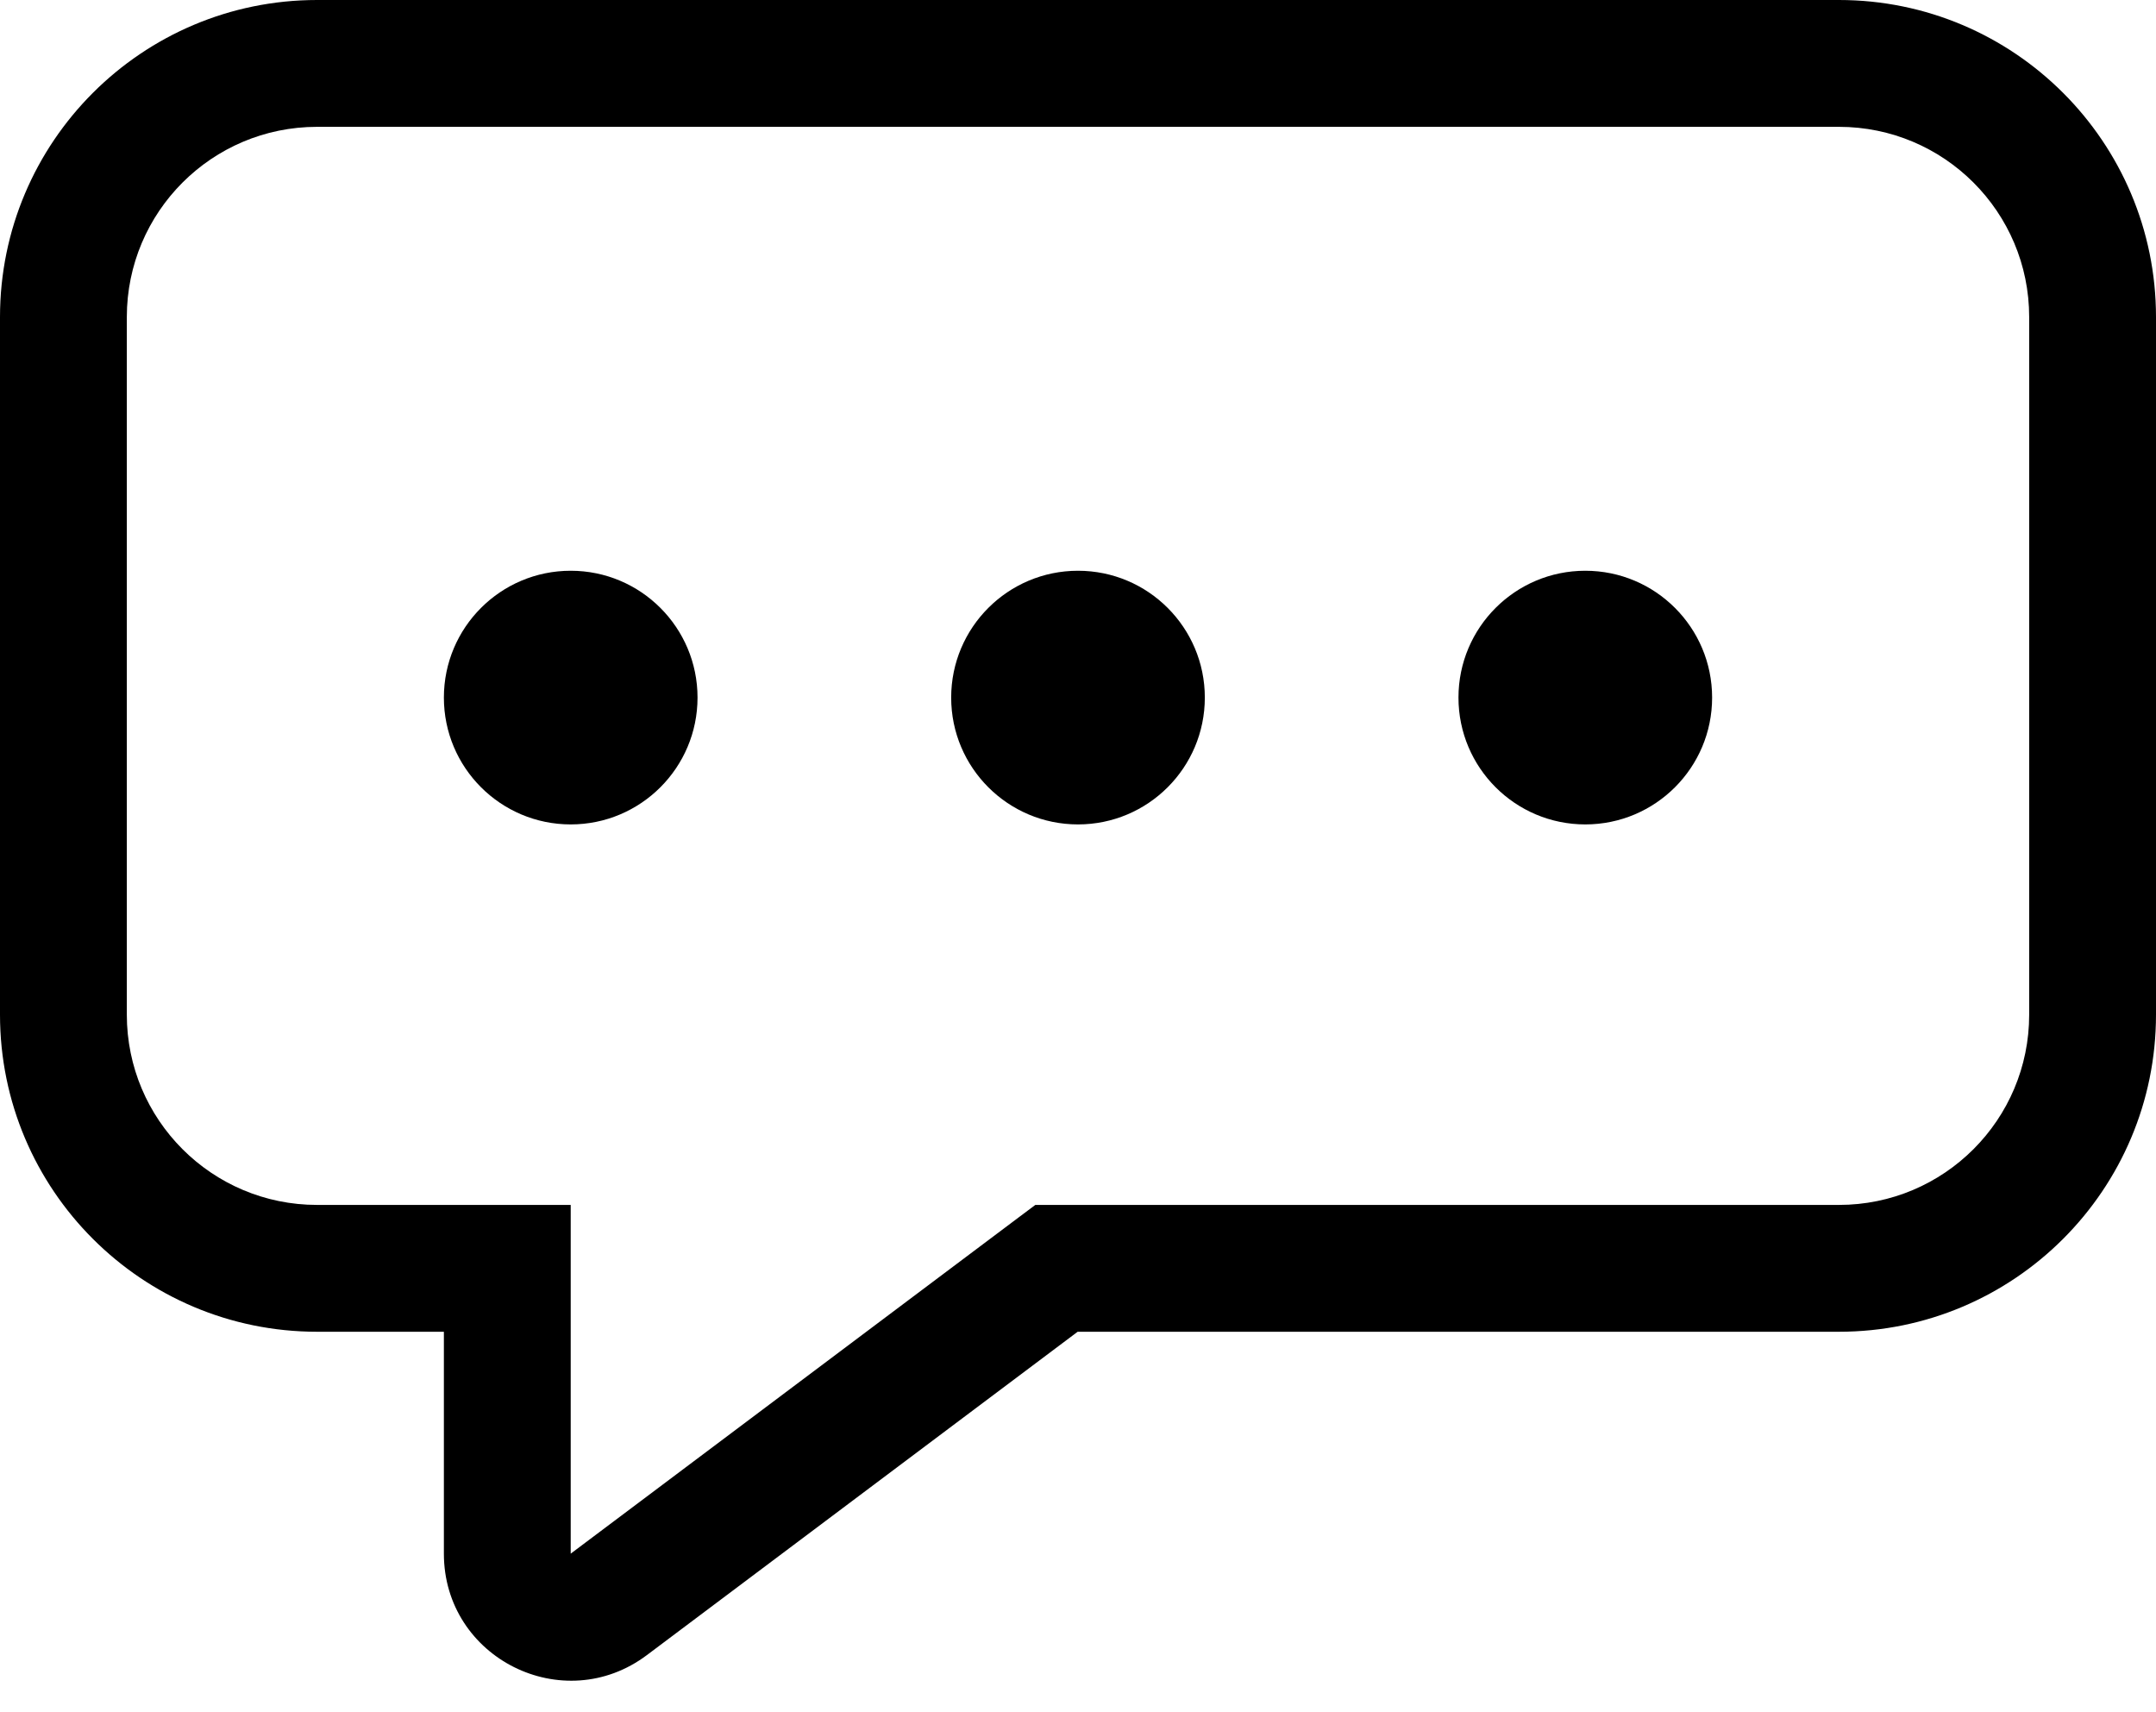
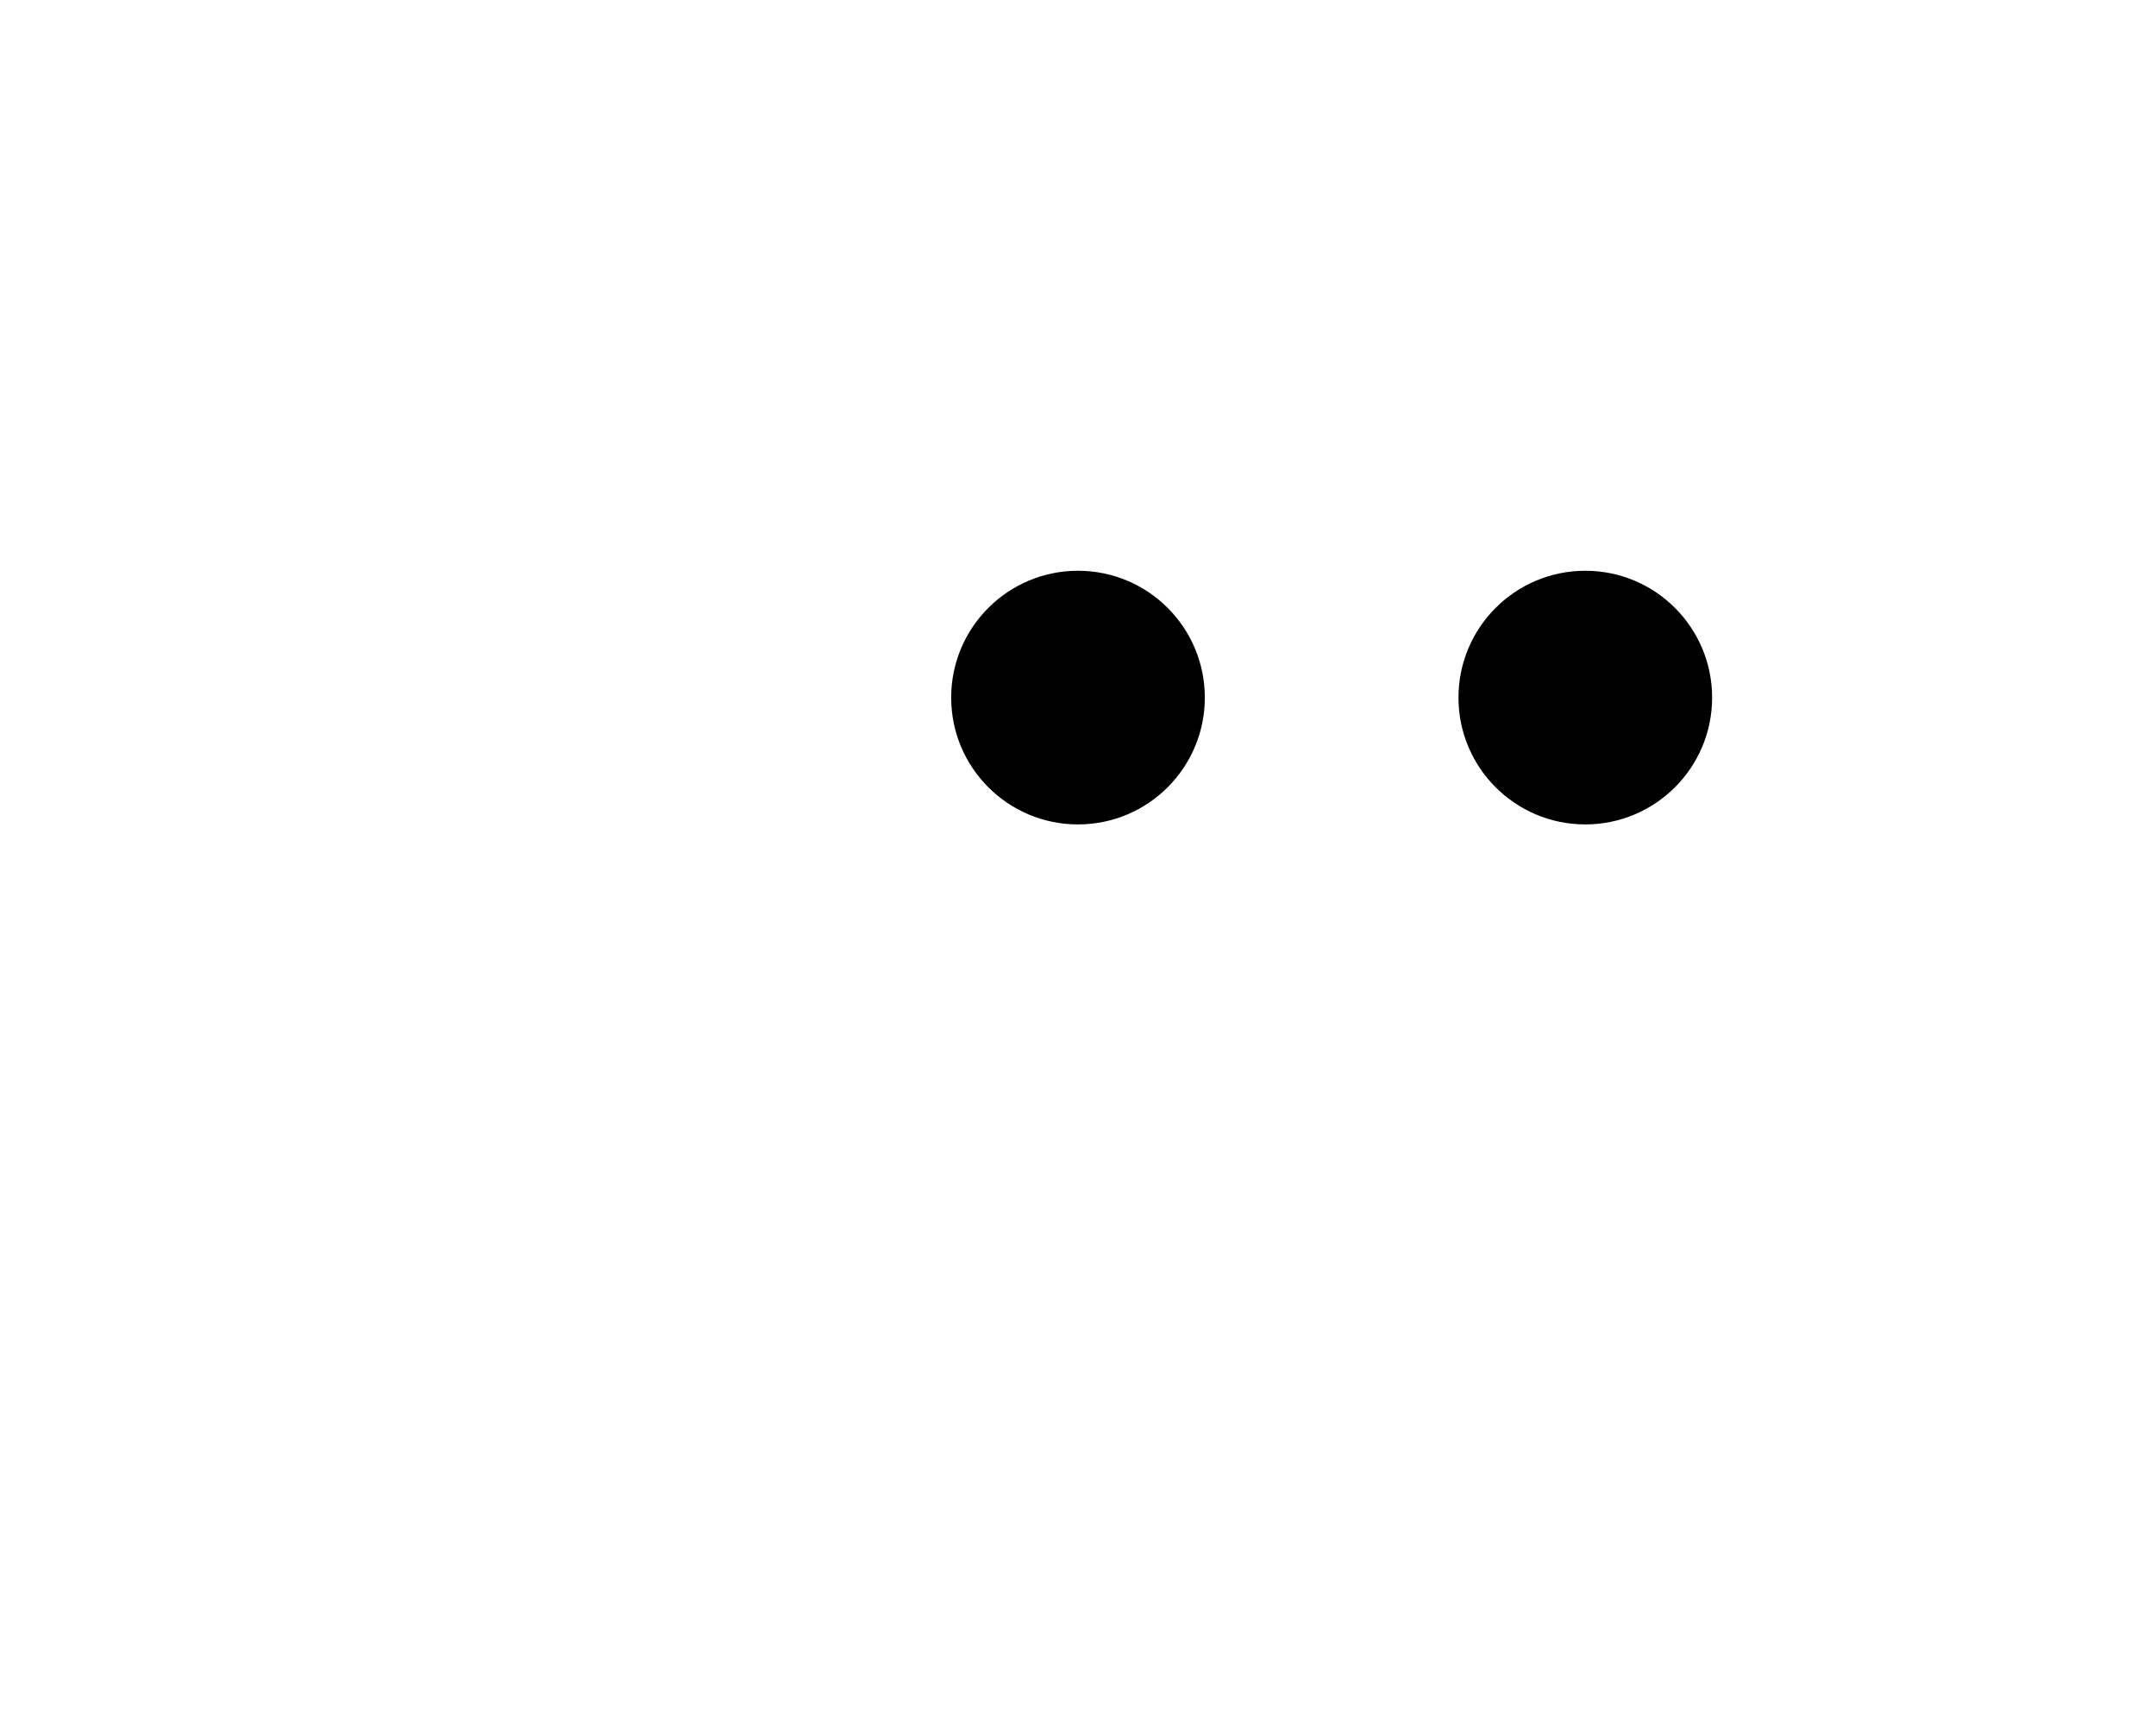
<svg xmlns="http://www.w3.org/2000/svg" fill="none" viewBox="0 0 34 27" height="27" width="34">
-   <path fill="black" d="M9.601 25.299L10.201 26.099L10.201 26.099L9.601 25.299ZM8 20H9V19H8V20ZM33 5H34H33ZM16.66 20V19H16.327L16.06 19.2L16.66 20ZM9.601 25.299L9 24.499L9 24.499H8H7C7 26.148 8.883 27.088 10.201 26.099L9.601 25.299ZM8 24.499H9V20H8H7V24.499H8ZM8 20V19H5V20V21H8V20ZM5 20V19C3.343 19 2 17.657 2 16H1H0C0 18.761 2.239 21 5 21V20ZM1 16H2V5H1H0V16H1ZM1 5H2C2 3.343 3.343 2 5 2V1V0C2.239 0 0 2.239 0 5H1ZM5 1V2H29V1V0H5V1ZM29 1V2C30.657 2 32 3.343 32 5H33H34C34 2.239 31.761 0 29 0V1ZM33 5H32V16H33H34V5H33ZM33 16H32C32 17.657 30.657 19 29 19V20V21C31.761 21 34 18.761 34 16H33ZM29 20V19H16.66V20V21H29V20ZM16.66 20L16.06 19.2L9 24.499L9.601 25.299L10.201 26.099L17.261 20.8L16.66 20Z" />
-   <circle fill="black" r="2" cy="11" cx="9" />
  <circle fill="black" r="2" cy="11" cx="17" />
  <circle fill="black" r="2" cy="11" cx="25" />
</svg>